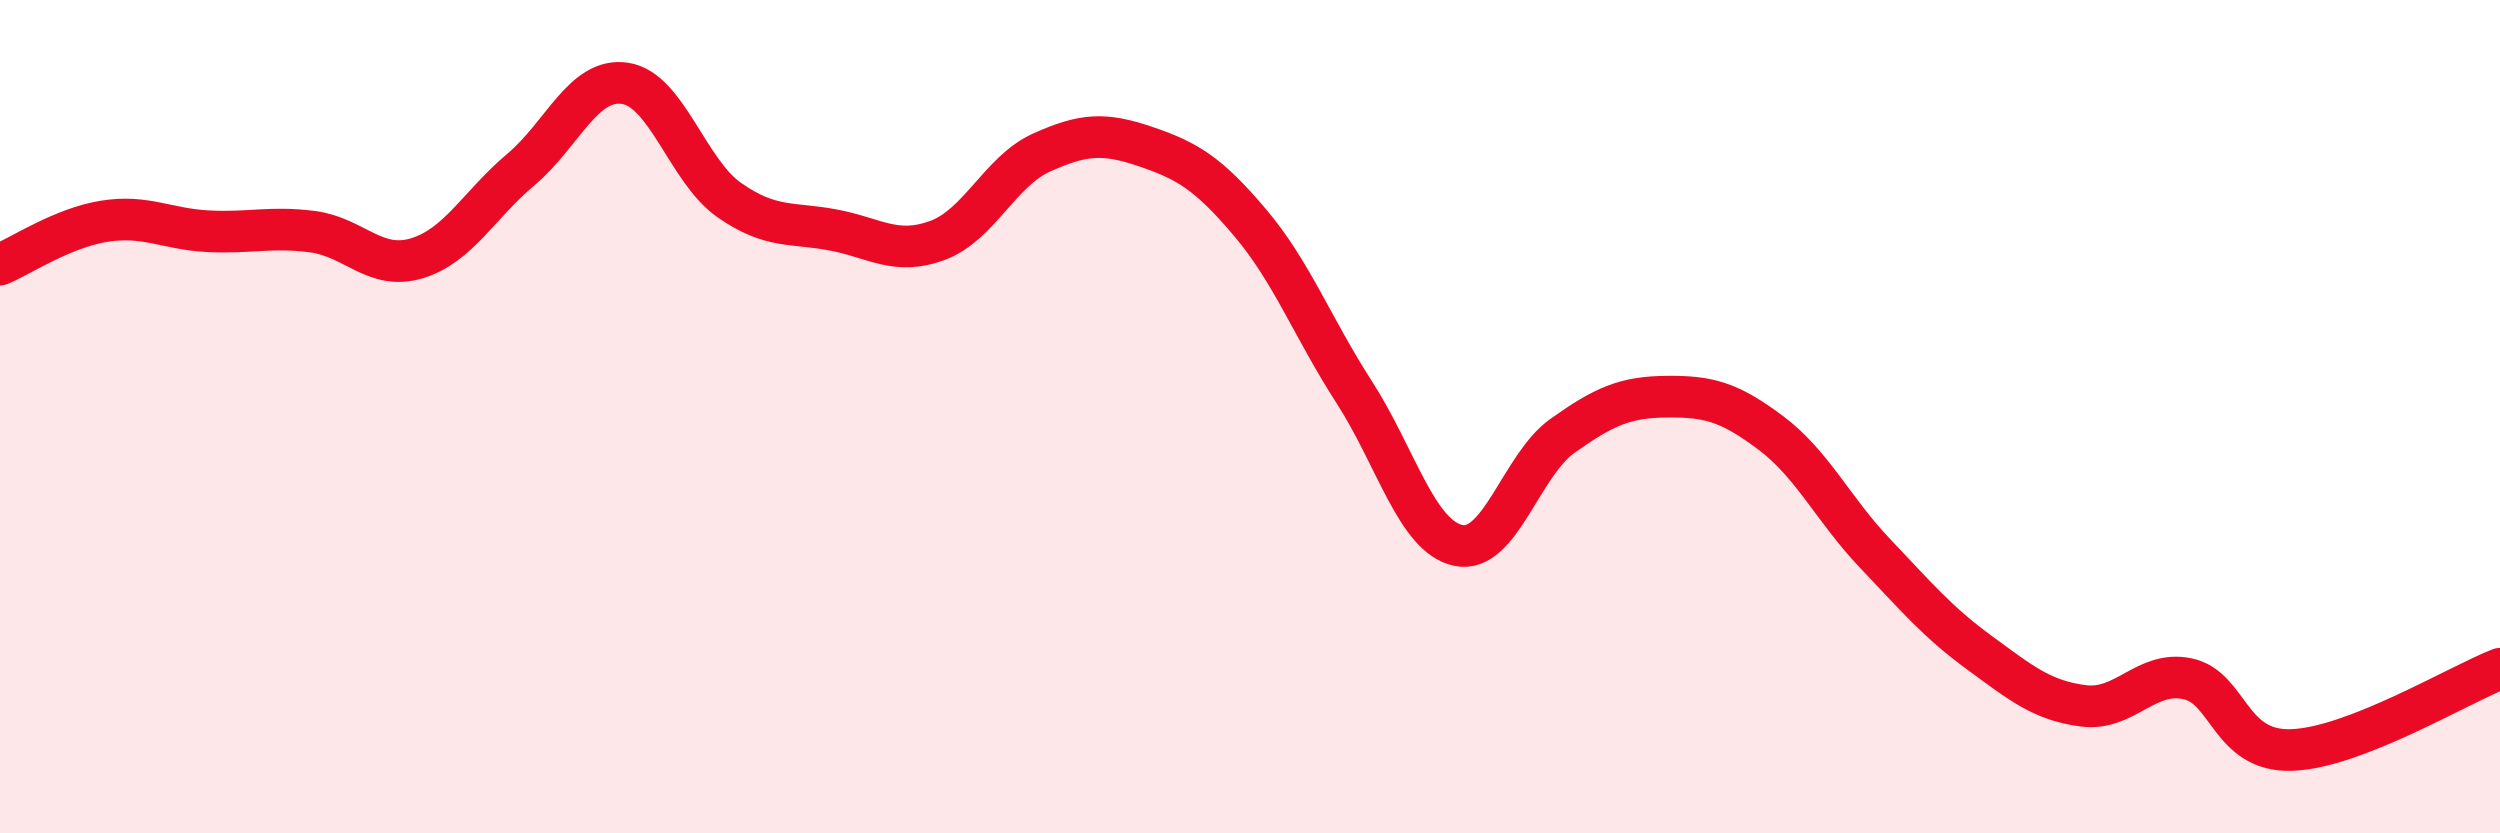
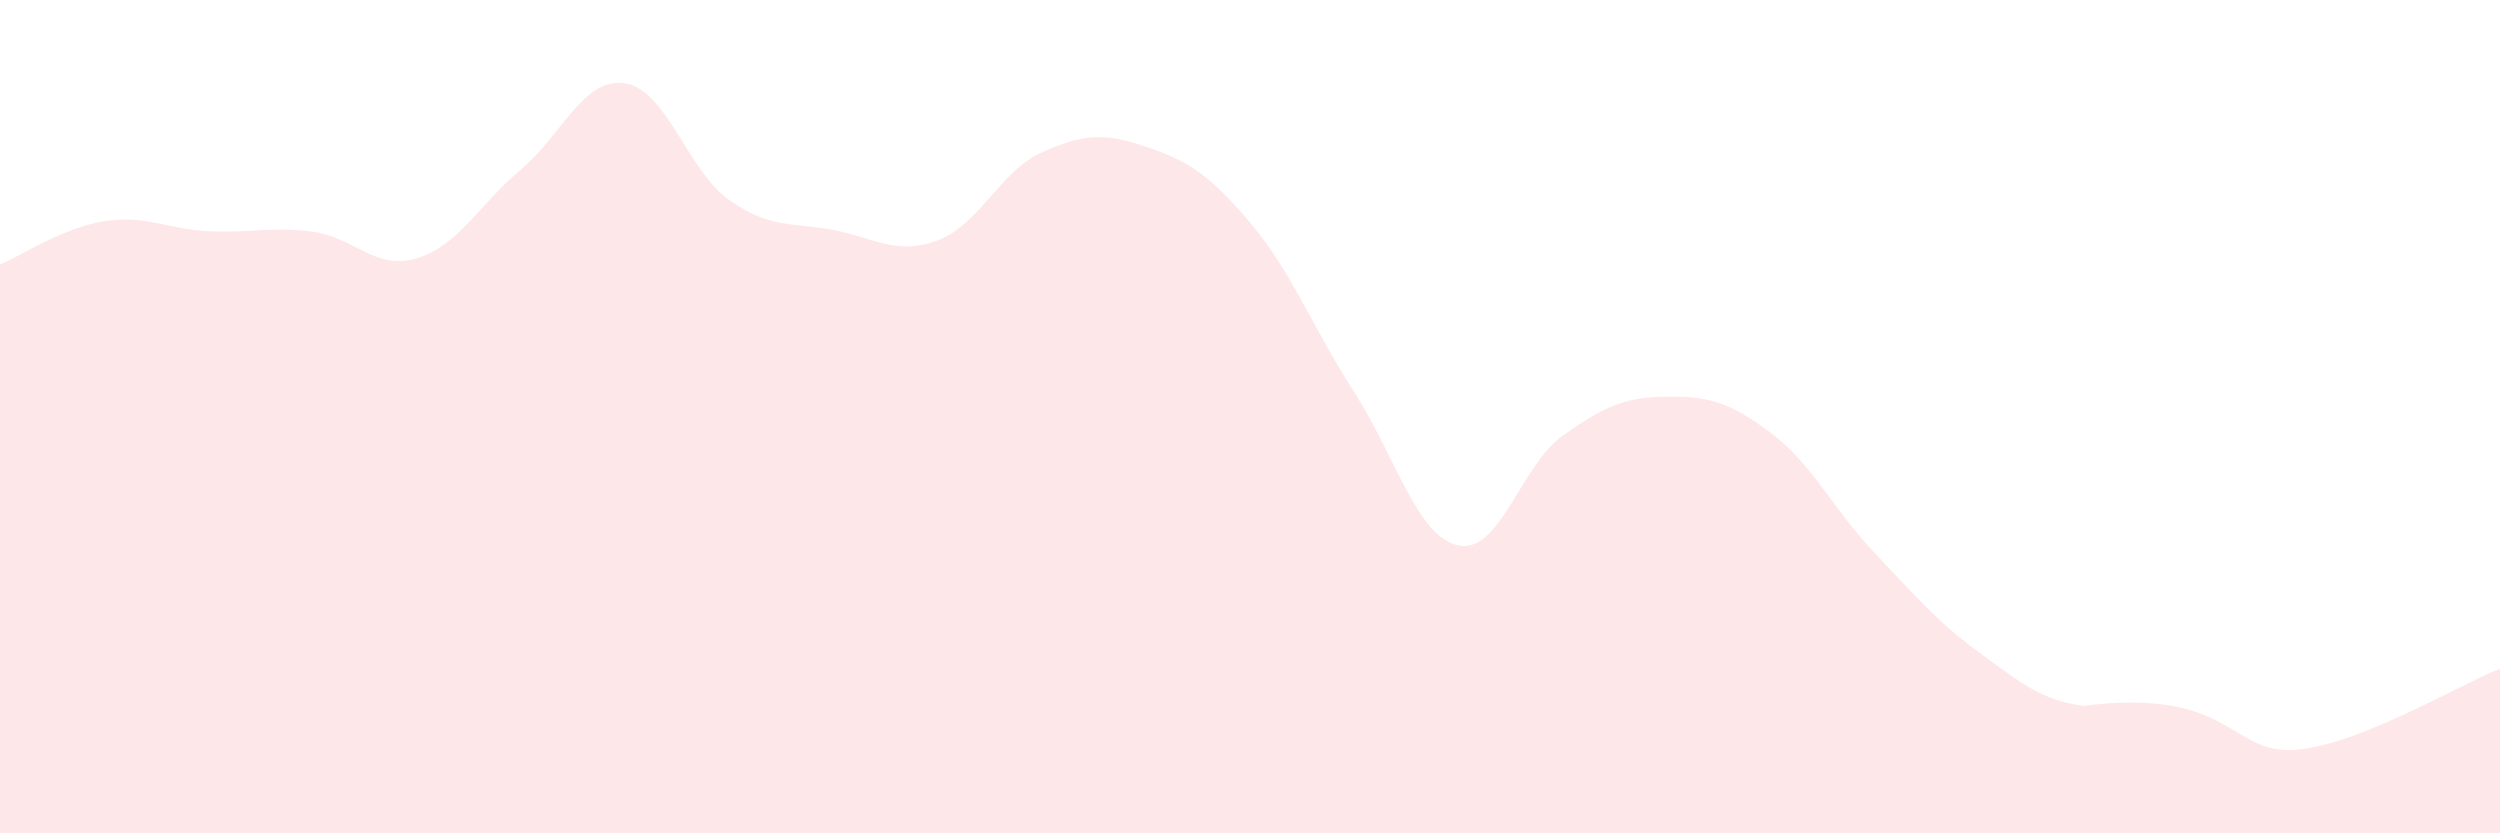
<svg xmlns="http://www.w3.org/2000/svg" width="60" height="20" viewBox="0 0 60 20">
-   <path d="M 0,6.35 C 0.5,6.14 1.5,5.47 2.5,5.31 C 3.5,5.15 4,5.5 5,5.55 C 6,5.6 6.5,5.43 7.5,5.56 C 8.5,5.69 9,6.5 10,6.2 C 11,5.9 11.5,4.91 12.5,4.07 C 13.5,3.23 14,1.85 15,2 C 16,2.15 16.5,4.1 17.5,4.8 C 18.5,5.5 19,5.33 20,5.52 C 21,5.71 21.5,6.14 22.5,5.77 C 23.5,5.4 24,4.11 25,3.66 C 26,3.21 26.5,3.18 27.5,3.52 C 28.5,3.86 29,4.16 30,5.34 C 31,6.52 31.5,7.86 32.5,9.41 C 33.5,10.96 34,12.88 35,13.09 C 36,13.3 36.5,11.17 37.5,10.46 C 38.5,9.75 39,9.53 40,9.52 C 41,9.51 41.5,9.64 42.5,10.39 C 43.5,11.14 44,12.23 45,13.28 C 46,14.33 46.5,14.93 47.5,15.66 C 48.5,16.39 49,16.81 50,16.94 C 51,17.07 51.5,16.08 52.5,16.29 C 53.5,16.5 53.5,18.05 55,18 C 56.5,17.95 59,16.44 60,16.05L60 20L0 20Z" fill="#EB0A25" opacity="0.1" stroke-linecap="round" stroke-linejoin="round" />
-   <path d="M 0,6.35 C 0.5,6.14 1.5,5.47 2.5,5.31 C 3.5,5.15 4,5.5 5,5.55 C 6,5.6 6.5,5.43 7.5,5.56 C 8.5,5.69 9,6.5 10,6.2 C 11,5.9 11.5,4.91 12.5,4.07 C 13.5,3.23 14,1.85 15,2 C 16,2.15 16.5,4.1 17.5,4.8 C 18.5,5.5 19,5.33 20,5.52 C 21,5.71 21.5,6.14 22.5,5.77 C 23.5,5.4 24,4.11 25,3.66 C 26,3.21 26.5,3.18 27.5,3.52 C 28.5,3.86 29,4.16 30,5.34 C 31,6.52 31.5,7.86 32.5,9.41 C 33.5,10.96 34,12.88 35,13.09 C 36,13.3 36.5,11.17 37.5,10.46 C 38.5,9.75 39,9.53 40,9.52 C 41,9.51 41.5,9.64 42.5,10.39 C 43.5,11.14 44,12.23 45,13.28 C 46,14.33 46.5,14.93 47.5,15.66 C 48.5,16.39 49,16.81 50,16.94 C 51,17.07 51.5,16.08 52.5,16.29 C 53.5,16.5 53.5,18.05 55,18 C 56.5,17.95 59,16.44 60,16.05" stroke="#EB0A25" stroke-width="1" fill="none" stroke-linecap="round" stroke-linejoin="round" />
+   <path d="M 0,6.35 C 0.5,6.14 1.5,5.47 2.5,5.31 C 3.5,5.15 4,5.5 5,5.55 C 6,5.6 6.5,5.43 7.5,5.56 C 8.5,5.69 9,6.5 10,6.2 C 11,5.9 11.5,4.91 12.5,4.07 C 13.5,3.23 14,1.85 15,2 C 16,2.15 16.5,4.1 17.5,4.8 C 18.5,5.5 19,5.33 20,5.52 C 21,5.71 21.5,6.14 22.5,5.77 C 23.5,5.4 24,4.11 25,3.66 C 26,3.21 26.5,3.18 27.5,3.52 C 28.5,3.86 29,4.16 30,5.34 C 31,6.52 31.5,7.86 32.5,9.41 C 33.5,10.96 34,12.88 35,13.09 C 36,13.3 36.5,11.17 37.5,10.46 C 38.5,9.75 39,9.53 40,9.52 C 41,9.51 41.5,9.64 42.5,10.39 C 43.5,11.14 44,12.23 45,13.28 C 46,14.33 46.5,14.93 47.5,15.66 C 48.5,16.39 49,16.81 50,16.94 C 53.5,16.5 53.5,18.05 55,18 C 56.5,17.95 59,16.44 60,16.05L60 20L0 20Z" fill="#EB0A25" opacity="0.1" stroke-linecap="round" stroke-linejoin="round" />
</svg>